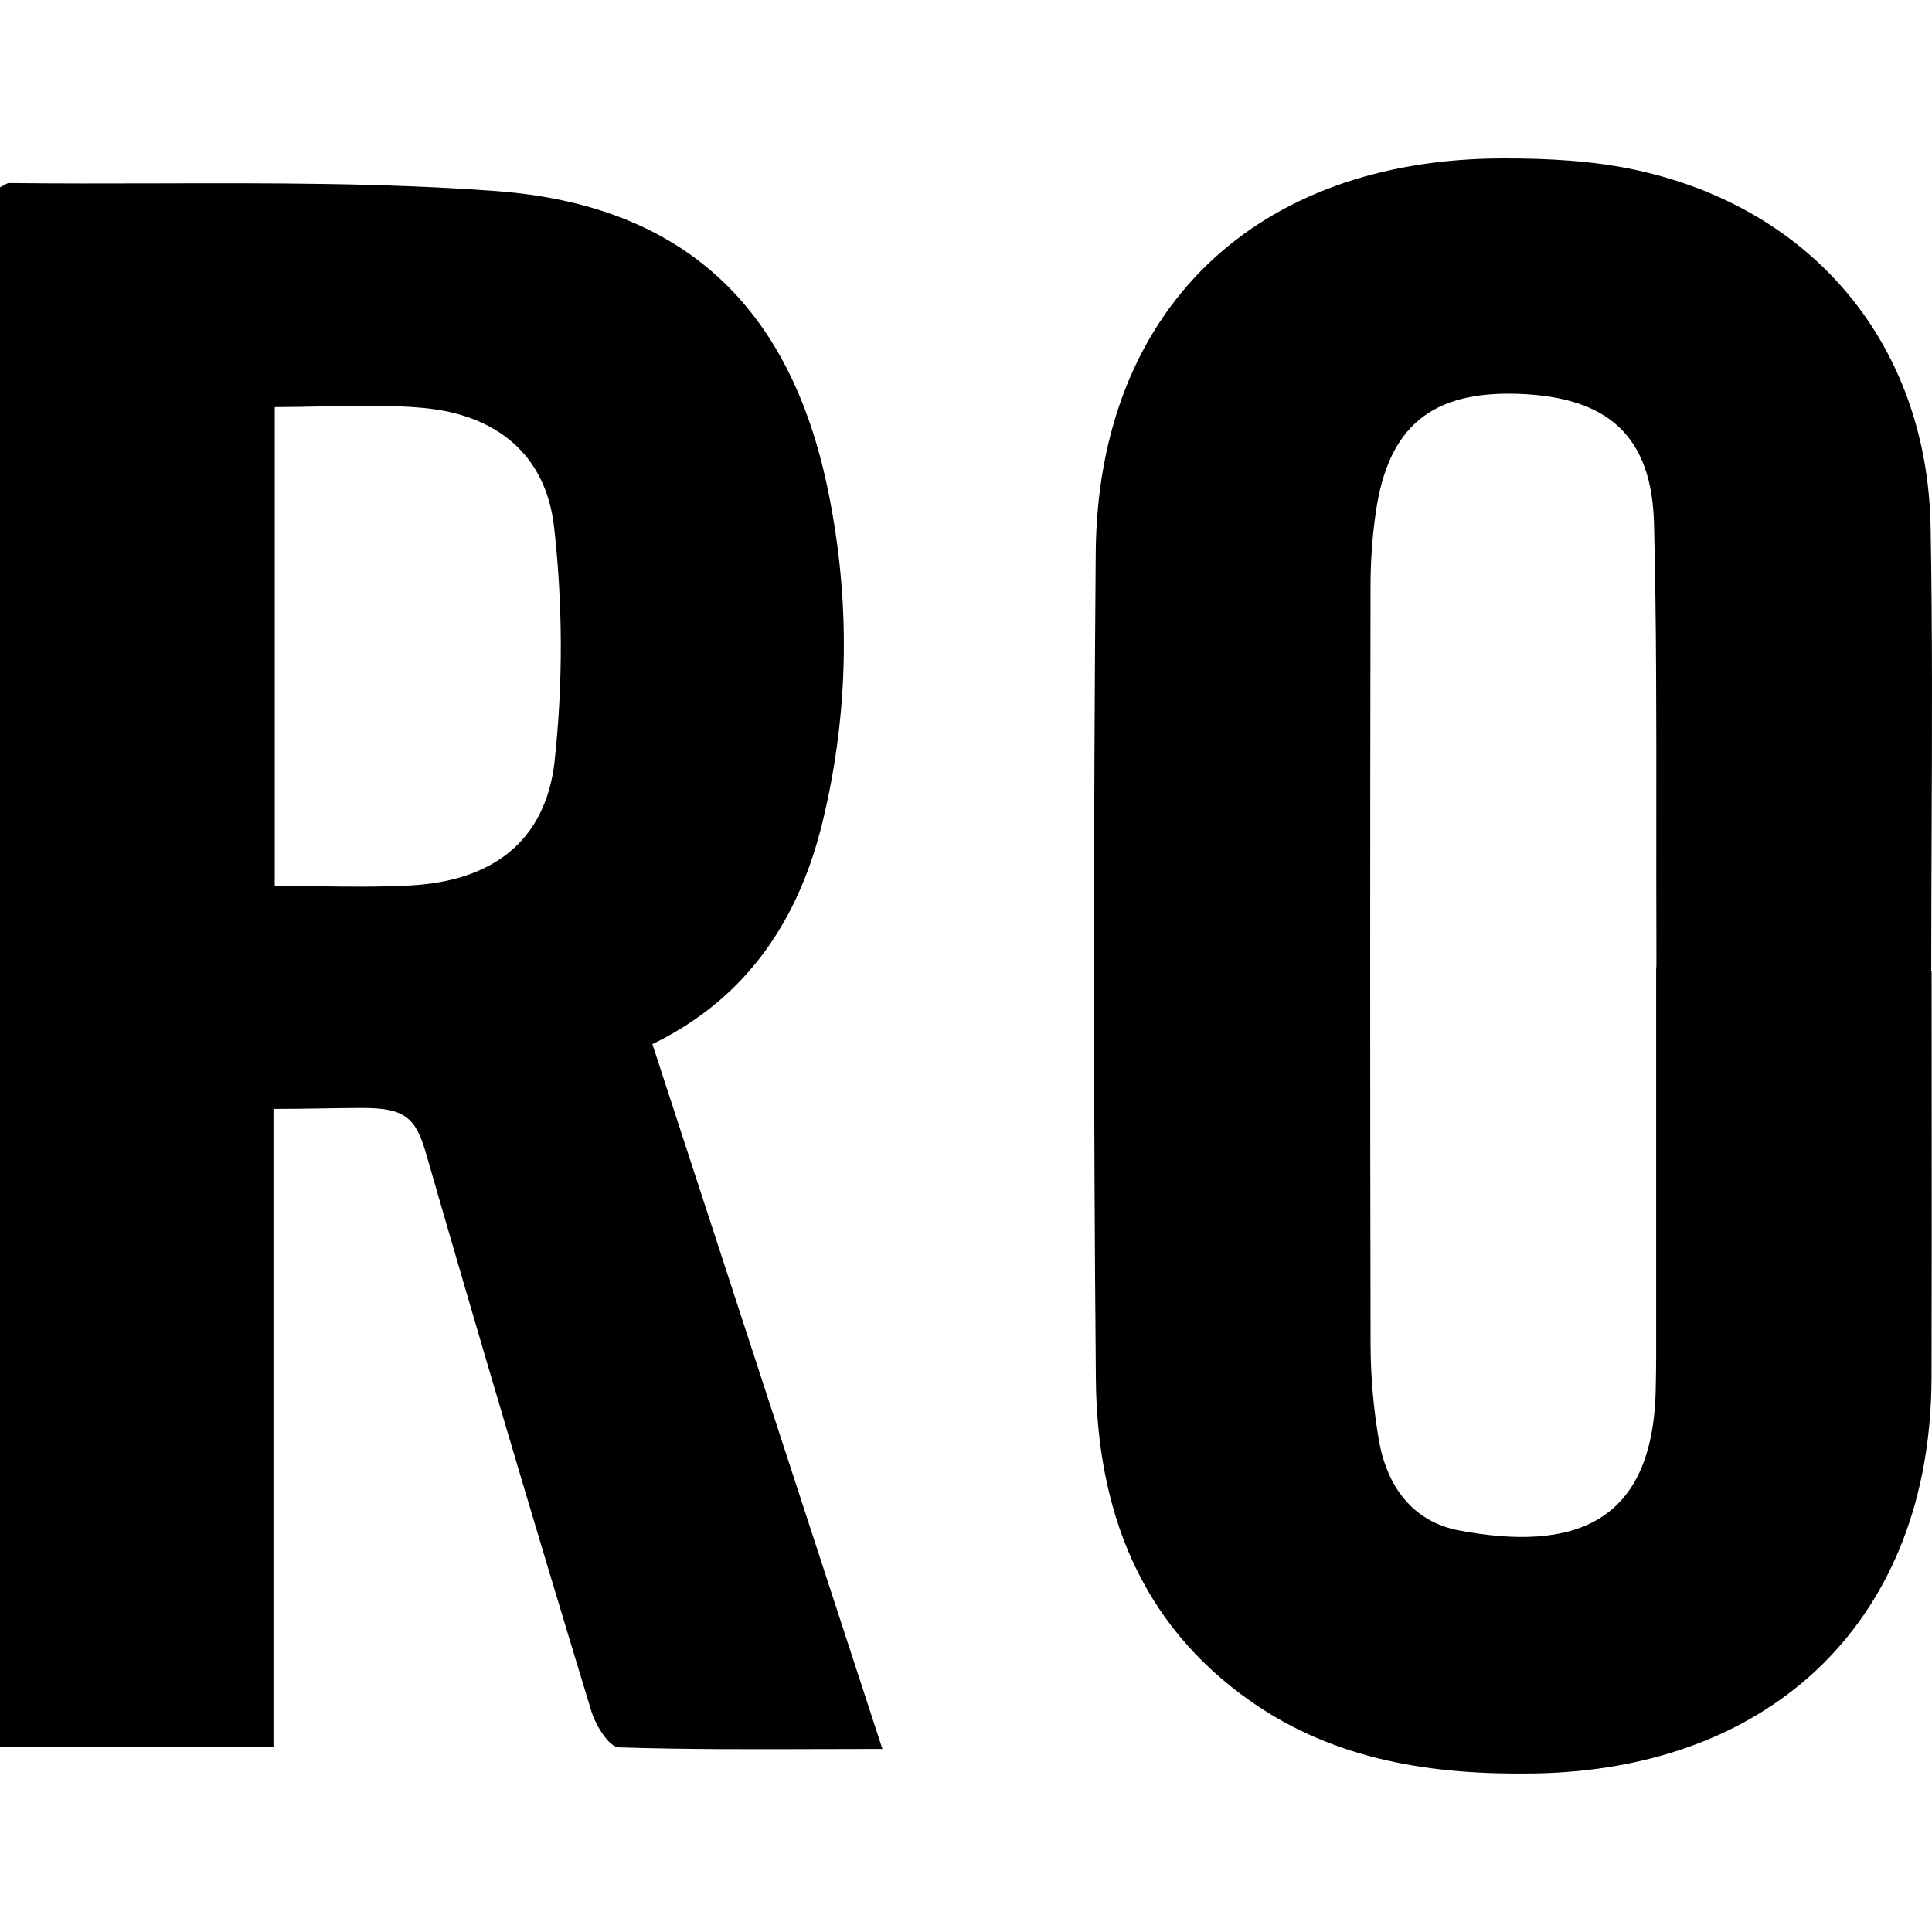
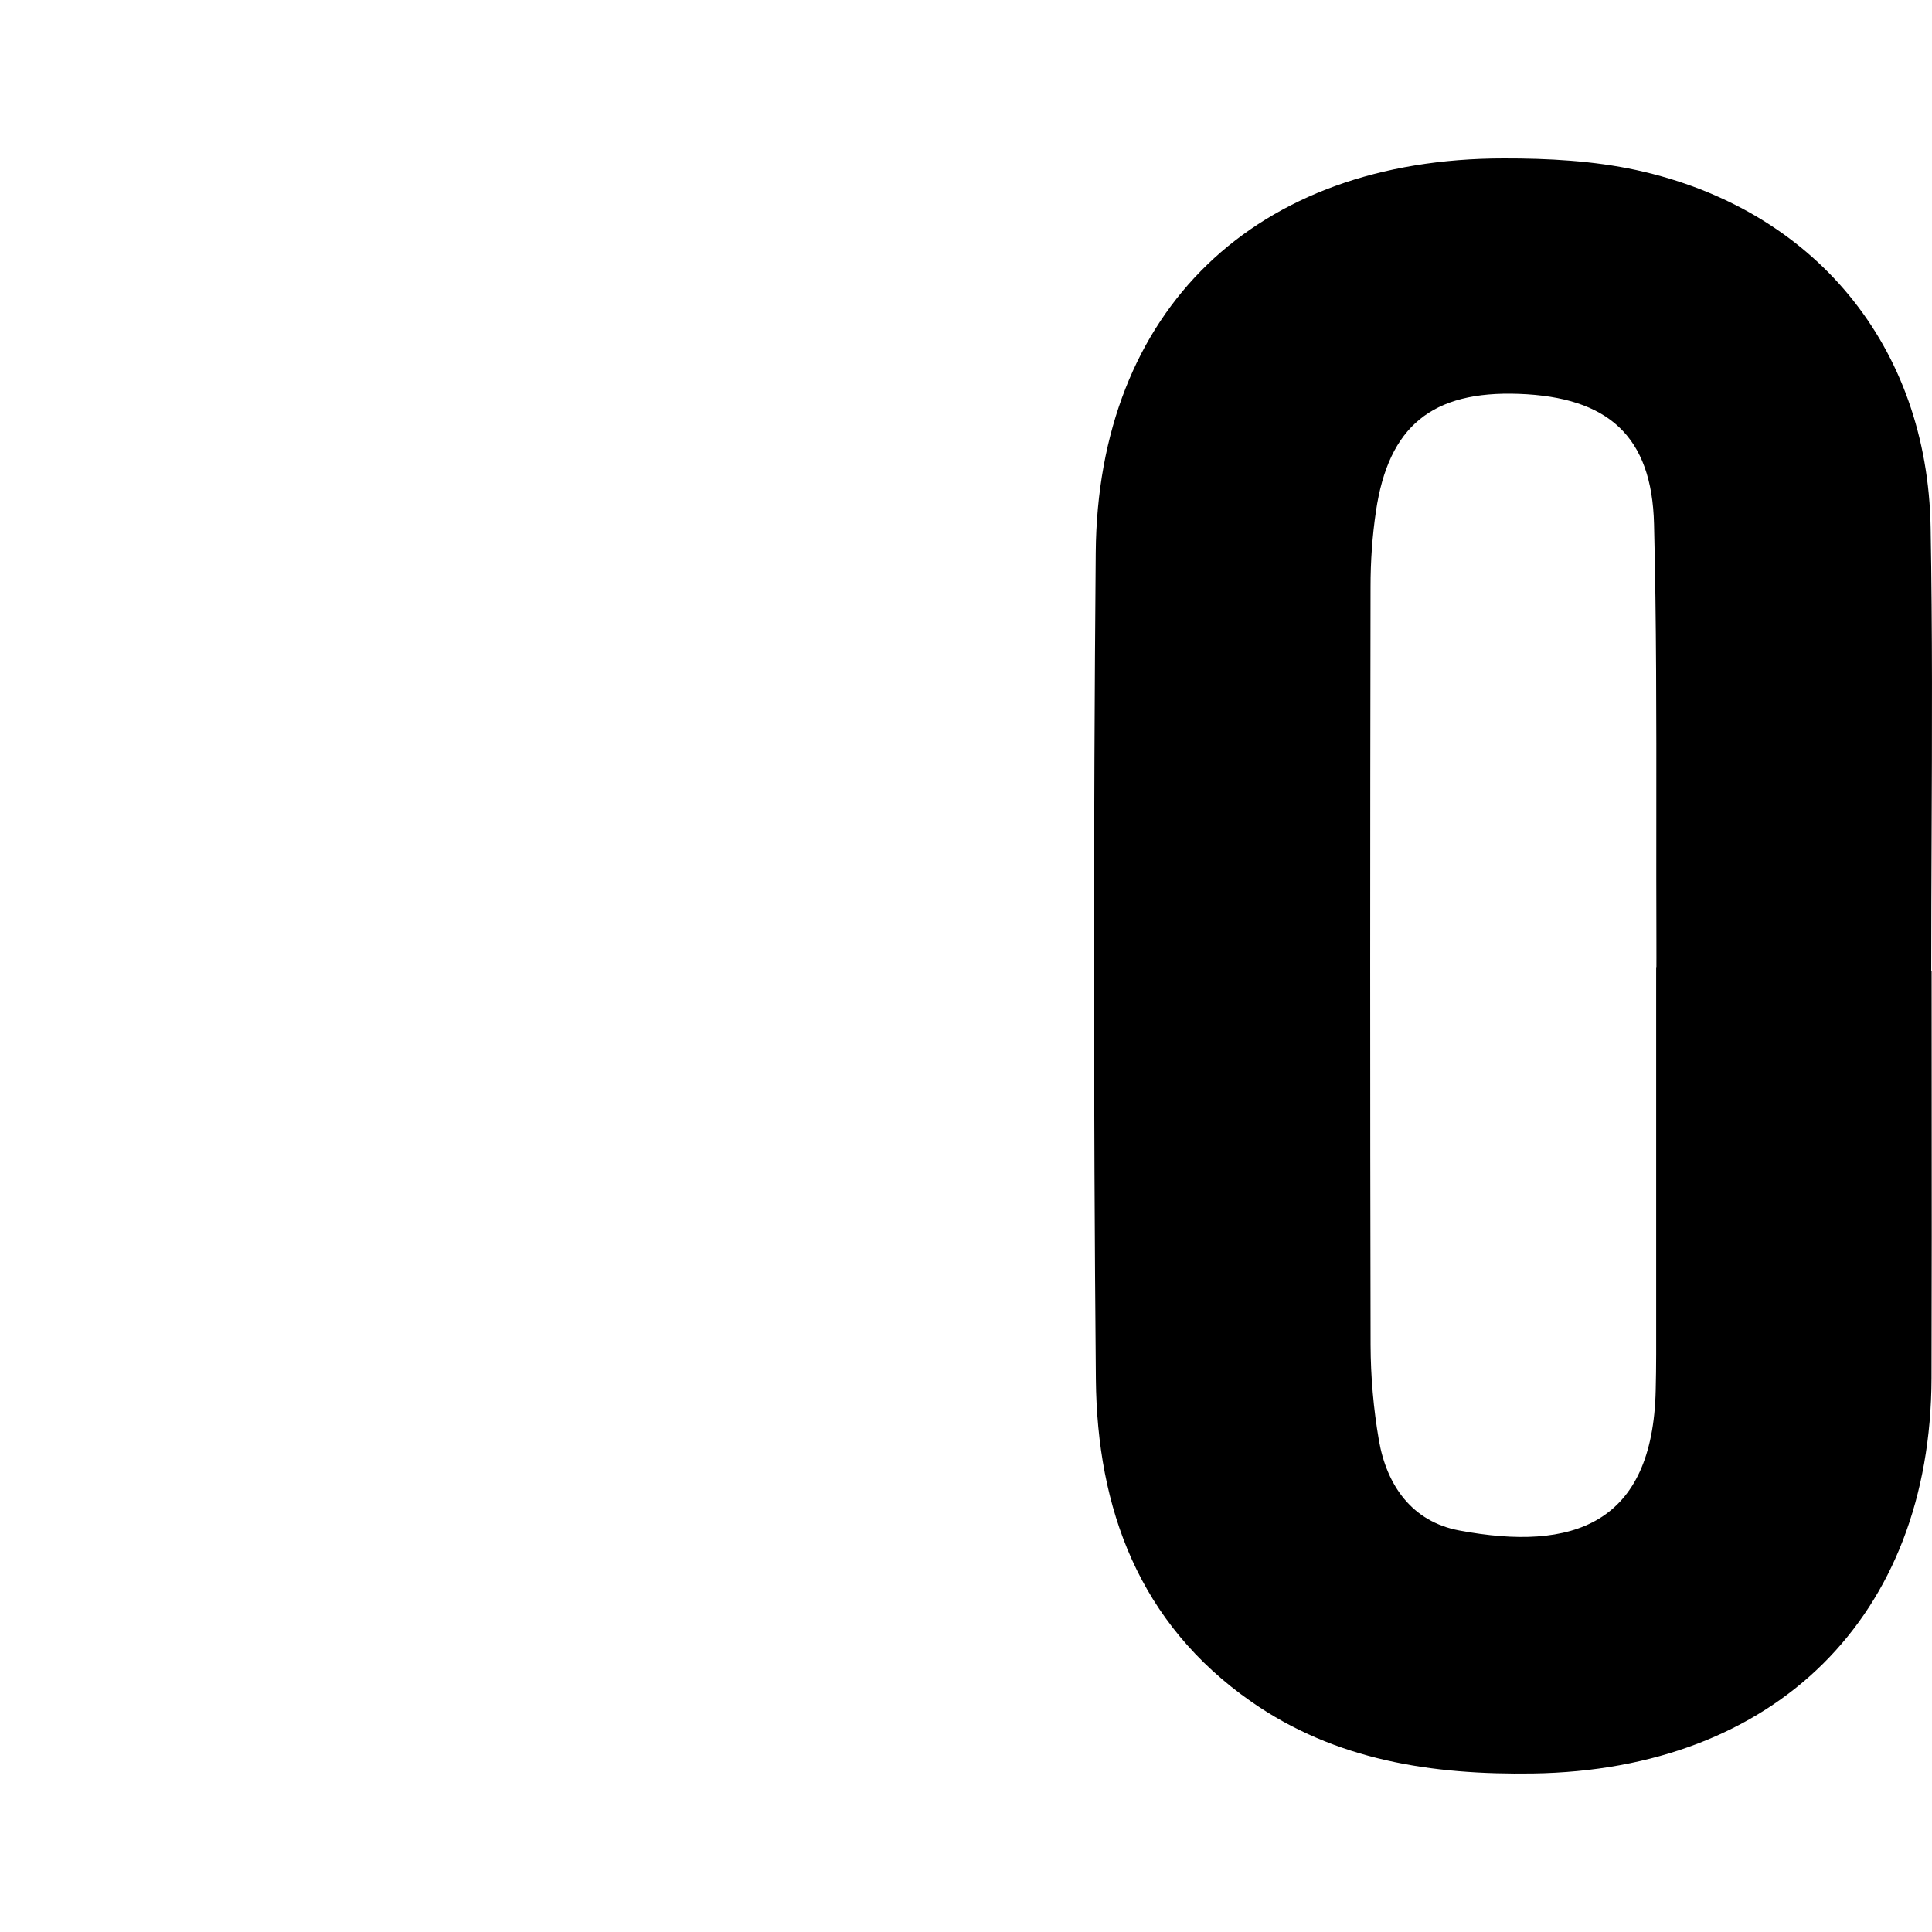
<svg xmlns="http://www.w3.org/2000/svg" width="500" height="500" viewBox="0 0 500 500" fill="none">
  <path fill-rule="evenodd" clip-rule="evenodd" d="M499.903 216.484C500.014 189.854 500.126 163.228 499.65 136.602C498.859 89.58 469.582 54.086 423.508 44.02C412.359 41.6 400.586 40.977 389.112 41.001C324.959 41.013 284.089 80.174 283.574 143.049C282.974 214.349 282.974 285.648 283.61 356.948C283.933 390.393 294.723 420.099 323.856 440.411C345.604 455.581 370.589 459.368 396.749 458.973C459.451 458.038 499.686 418.386 499.878 356.685C499.953 332.236 499.935 307.799 499.917 283.365C499.909 272.674 499.902 261.983 499.902 251.293H499.806C499.806 239.689 499.854 228.086 499.903 216.484ZM428.616 250.298H428.676C428.676 249.49 428.678 248.685 428.681 247.881C428.686 246.275 428.692 244.673 428.676 243.06C428.637 232.536 428.645 222.008 428.652 211.478C428.671 186.207 428.69 160.925 428.064 135.667C427.525 112.84 416.171 102.774 393.08 101.935C370.661 101.12 359.356 110.251 356.095 132.312C355.136 138.771 354.692 145.326 354.692 151.845C354.584 217.249 354.56 282.653 354.704 348.057C354.734 356.314 355.451 364.555 356.85 372.694C358.876 384.426 365.434 393.808 377.663 396.085C407.095 401.609 427.728 394.515 428.496 359.764C428.568 356.661 428.616 353.581 428.616 350.477V250.298Z" fill="black" />
-   <path fill-rule="evenodd" clip-rule="evenodd" d="M168.84 270.226C193.693 258.123 206.881 237.608 212.935 212.491C219.805 183.972 220.152 155.056 214.182 126.381C204.375 79.383 176.896 53.08 128.401 49.449C99.325 47.308 70.07 47.385 40.824 47.462C27.996 47.495 15.17 47.529 2.362 47.376C1.969 47.376 1.575 47.604 1.042 47.913C0.746 48.085 0.406 48.281 0 48.478V452.07H70.77V286.991C75.236 286.991 79.461 286.921 83.478 286.855C87.117 286.796 90.586 286.739 93.909 286.739C104.555 286.739 107.565 289.16 110.178 298.255C124.118 346.57 138.409 394.784 153.05 442.891C154.141 446.51 157.618 452.13 160.148 452.214C177.221 452.765 194.323 452.711 211.98 452.656C217.384 452.639 222.841 452.622 228.365 452.622L168.84 270.226ZM106.174 229.16C127.478 228.022 141.205 217.704 143.543 196.961L143.531 196.973C145.709 176.882 145.669 156.613 143.411 136.53C141.325 117.705 128.569 107.303 109.435 105.566C100.911 104.785 92.292 104.979 83.442 105.178C79.383 105.27 75.275 105.362 71.106 105.362V229.28C74.883 229.28 78.604 229.329 82.283 229.377C90.39 229.484 98.299 229.589 106.174 229.16Z" fill="black" />
</svg>